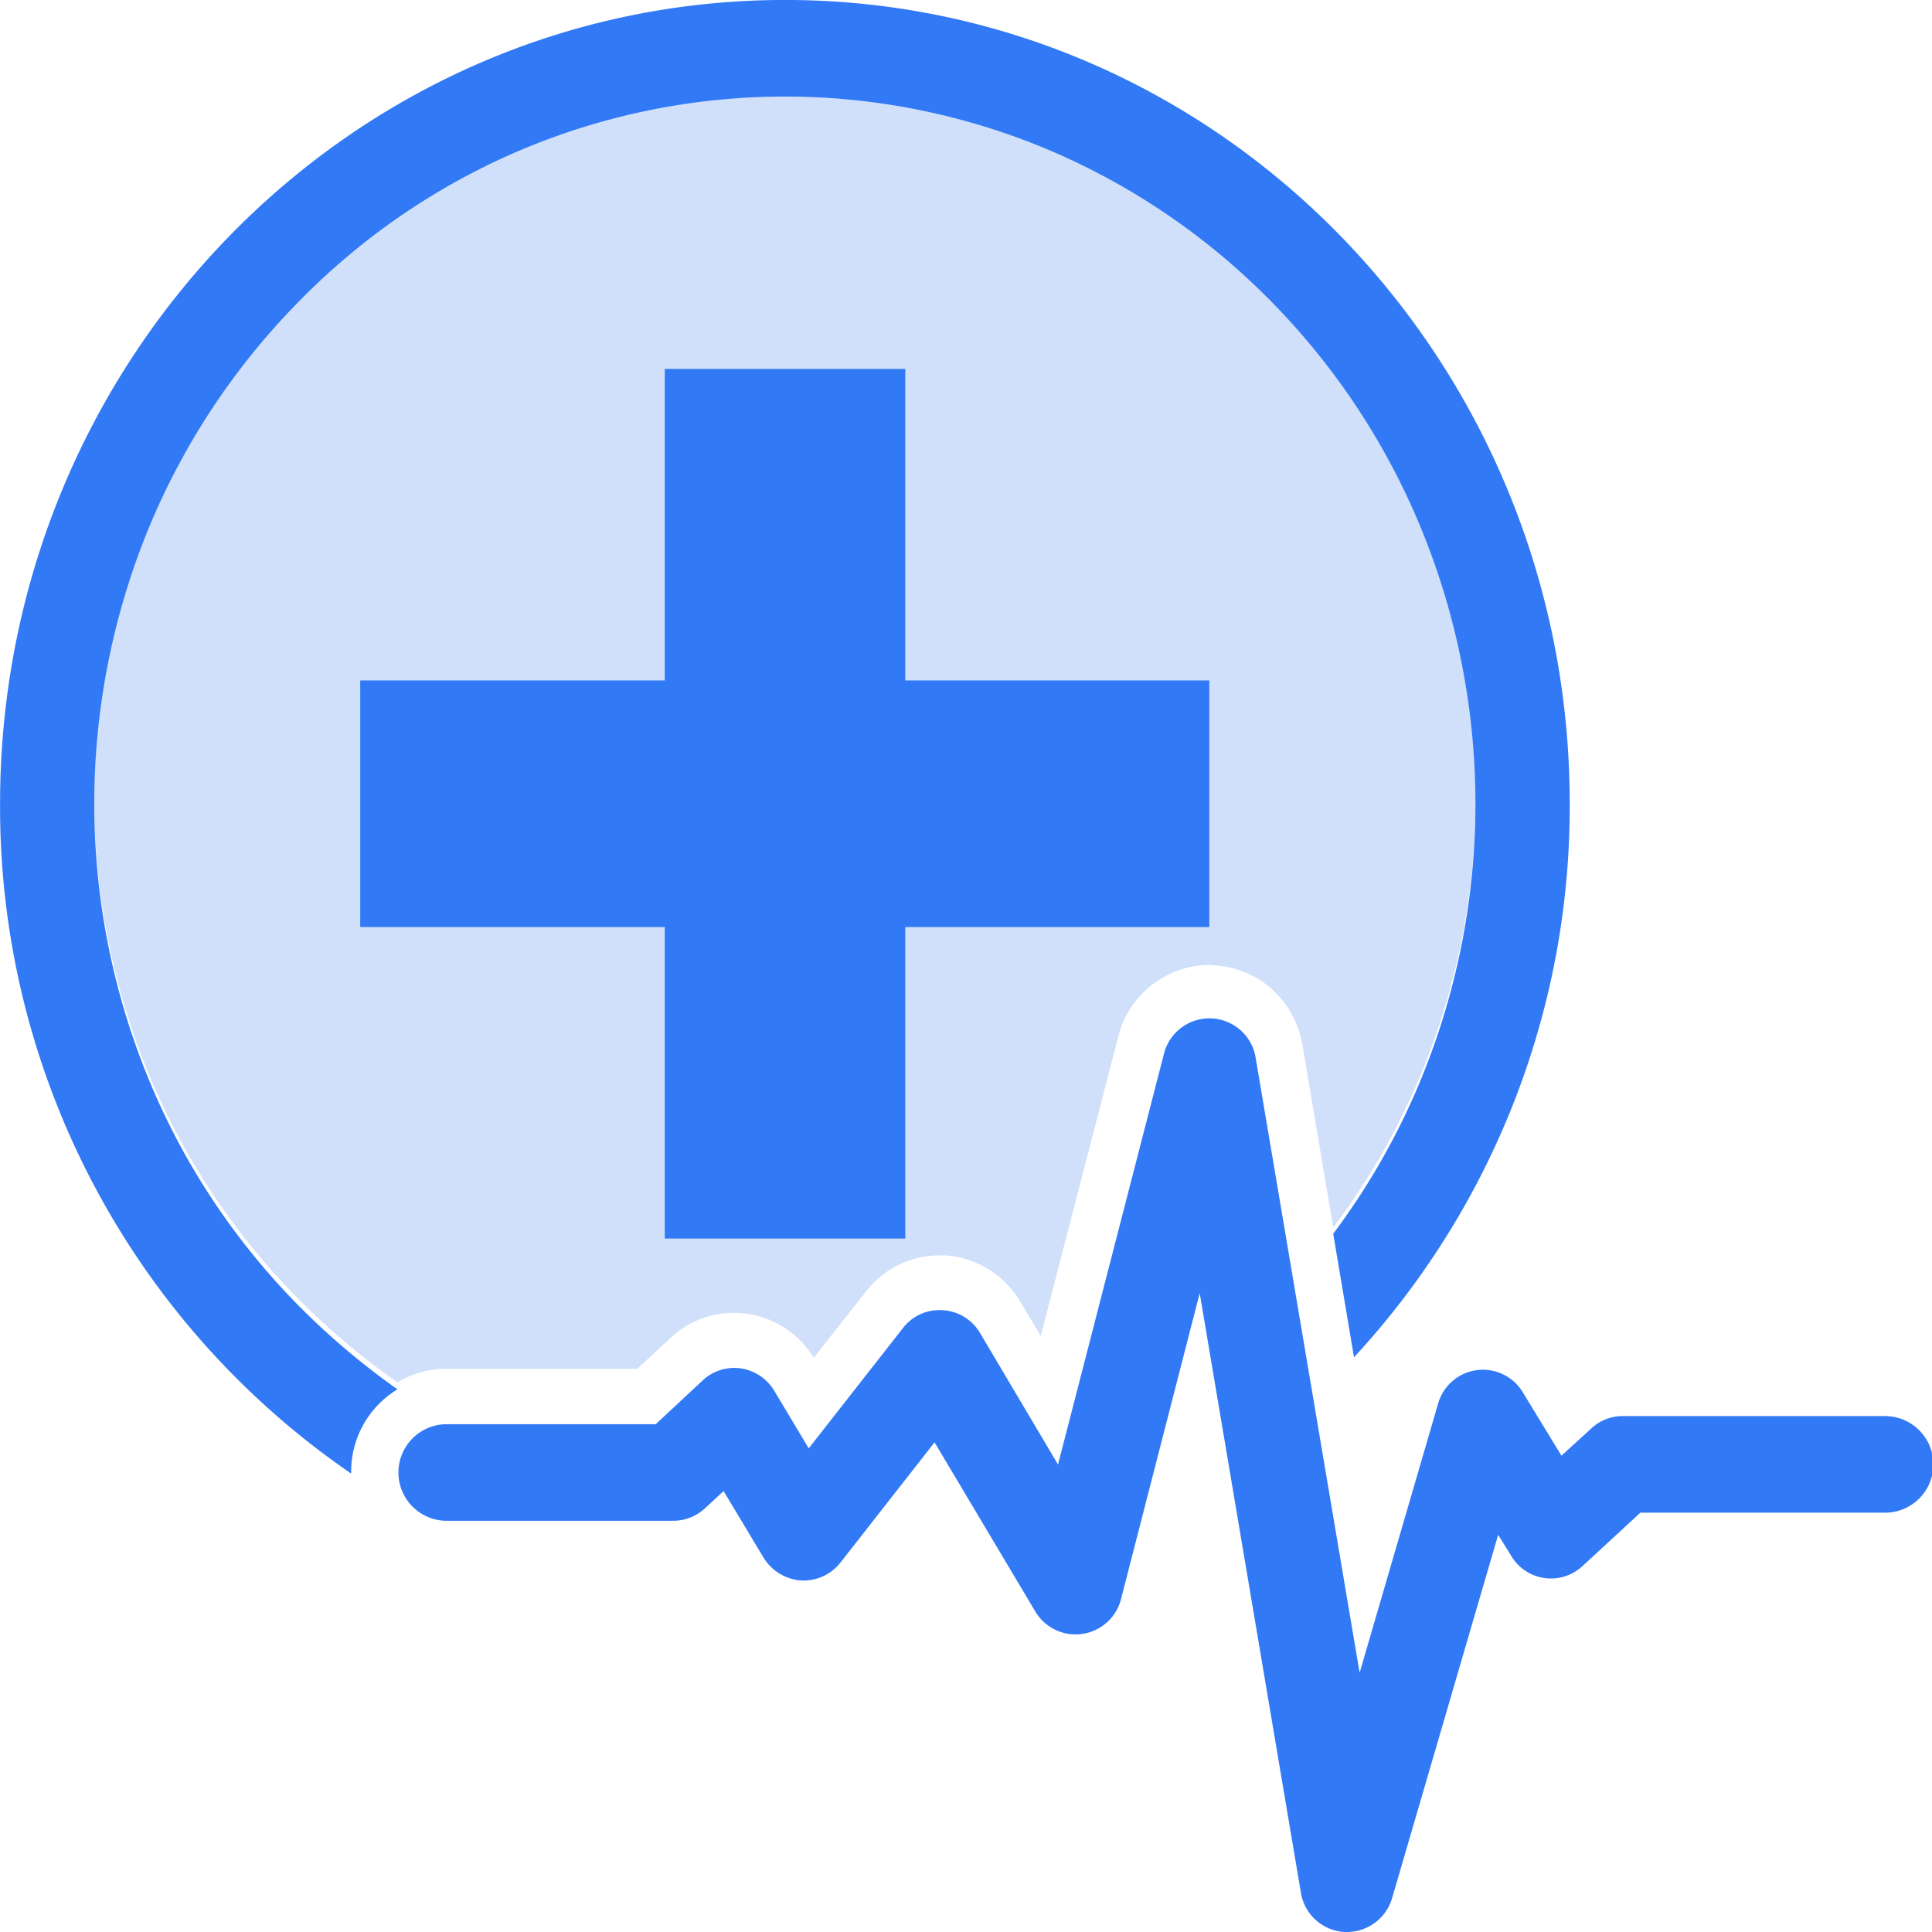
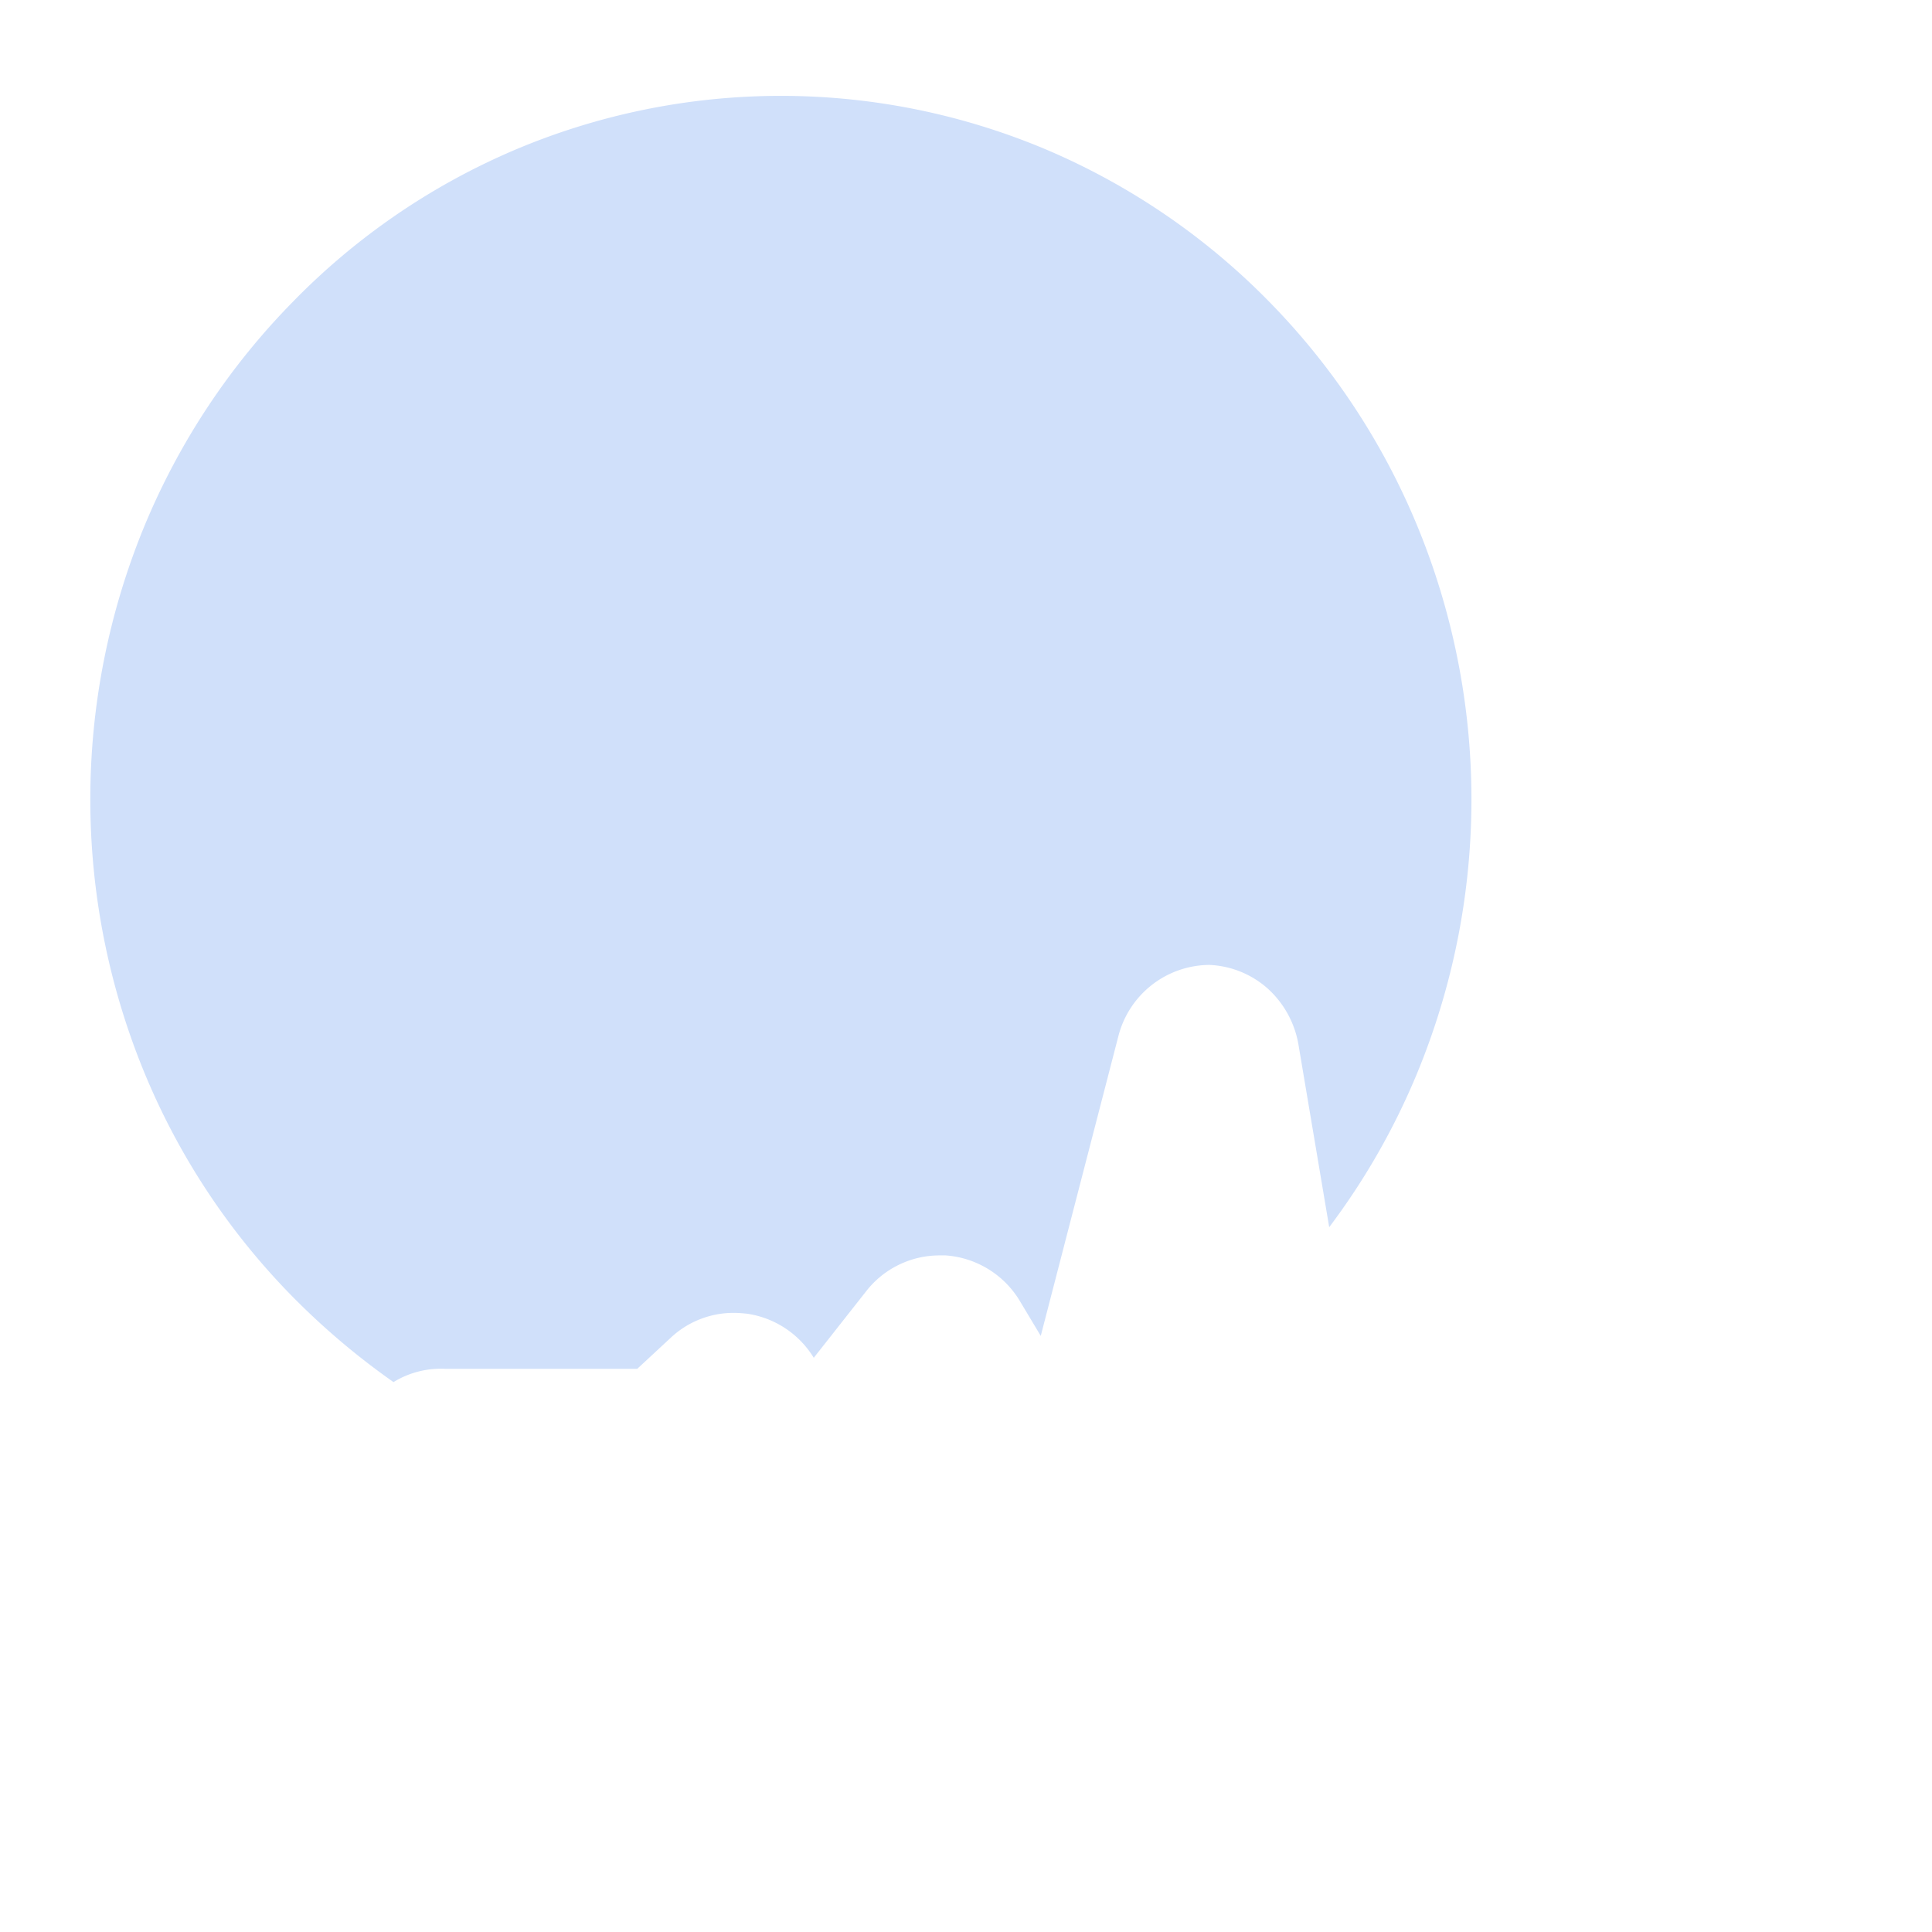
<svg xmlns="http://www.w3.org/2000/svg" id="Group_9461" data-name="Group 9461" width="59" height="59" viewBox="0 0 59 59">
-   <path id="Fill" d="M525.336,549.112h5.856l1.025-.951a2.8,2.8,0,0,1,1.928-.758c.134,0,.268.012.4.025a2.875,2.875,0,0,1,2.038,1.347l1.6-2.032a2.841,2.841,0,0,1,2.245-1.095h.183a2.88,2.88,0,0,1,2.27,1.4l.634,1.058,2.367-9.14a2.889,2.889,0,0,1,2.782-2.189l.122.012a2.862,2.862,0,0,1,1.781.721,2.989,2.989,0,0,1,.939,1.708l.94,5.58a21.4,21.4,0,0,0,2.684-4.7,21.911,21.911,0,0,0,0-16.728,21.45,21.45,0,0,0-4.514-6.831,21.071,21.071,0,0,0-6.71-4.606,20.833,20.833,0,0,0-16.409,0,20.875,20.875,0,0,0-6.7,4.606,21.5,21.5,0,0,0-4.526,6.831,21.912,21.912,0,0,0,0,16.728,21.358,21.358,0,0,0,4.526,6.831,22.446,22.446,0,0,0,3.074,2.6A2.761,2.761,0,0,1,525.336,549.112Z" transform="translate(-511.732 -507.31)" fill="#d0e0fa" />
-   <path id="Outline" d="M555.515,569h-.085a1.435,1.435,0,0,1-1.33-1.22l-3.087-18.289-2.4,9.331a1.432,1.432,0,0,1-2.623.387l-3.074-5.162-2.868,3.663a1.44,1.44,0,0,1-1.208.556,1.467,1.467,0,0,1-1.147-.7l-1.22-2.031-.562.52a1.426,1.426,0,0,1-.964.387H527.98a1.475,1.475,0,0,1,0-2.949H534.4l1.427-1.33a1.406,1.406,0,0,1,1.171-.375,1.446,1.446,0,0,1,1.026.689l1.049,1.753,2.879-3.675a1.4,1.4,0,0,1,1.208-.544,1.42,1.42,0,0,1,1.147.7l2.379,4.014,3.233-12.535a1.431,1.431,0,0,1,2.806.133l3.172,18.76,2.391-8.2a1.422,1.422,0,0,1,2.6-.351l1.172,1.922.915-.834a1.386,1.386,0,0,1,.952-.375h8.015a1.475,1.475,0,0,1,0,2.95H564.47l-1.769,1.631a1.411,1.411,0,0,1-2.183-.326l-.391-.629-3.232,11.073A1.441,1.441,0,0,1,555.515,569ZM525.1,554.966a2.93,2.93,0,0,1,1.415-2.538,22.467,22.467,0,0,1-3.074-2.611,21.48,21.48,0,0,1-4.527-6.866,22.13,22.13,0,0,1,0-16.814,21.618,21.618,0,0,1,4.527-6.866,20.873,20.873,0,0,1,6.7-4.63,20.736,20.736,0,0,1,16.409,0,21.073,21.073,0,0,1,6.71,4.63,21.569,21.569,0,0,1,4.514,6.866,22.129,22.129,0,0,1,0,16.814,21.524,21.524,0,0,1-2.684,4.726l.635,3.772a24.77,24.77,0,0,0,6.588-16.9c0-13.562-10.723-24.55-23.961-24.55s-23.974,10.988-23.974,24.55A24.673,24.673,0,0,0,525.1,555Zm26.206-24.187h-9.284v-9.513h-7.345v9.513h-9.3v7.531h9.3v9.513h7.345v-9.513h9.284Z" transform="translate(-514.376 -510)" fill="#3279f6" />
+   <path id="Fill" d="M525.336,549.112h5.856l1.025-.951a2.8,2.8,0,0,1,1.928-.758c.134,0,.268.012.4.025a2.875,2.875,0,0,1,2.038,1.347l1.6-2.032a2.841,2.841,0,0,1,2.245-1.095h.183a2.88,2.88,0,0,1,2.27,1.4l.634,1.058,2.367-9.14a2.889,2.889,0,0,1,2.782-2.189a2.862,2.862,0,0,1,1.781.721,2.989,2.989,0,0,1,.939,1.708l.94,5.58a21.4,21.4,0,0,0,2.684-4.7,21.911,21.911,0,0,0,0-16.728,21.45,21.45,0,0,0-4.514-6.831,21.071,21.071,0,0,0-6.71-4.606,20.833,20.833,0,0,0-16.409,0,20.875,20.875,0,0,0-6.7,4.606,21.5,21.5,0,0,0-4.526,6.831,21.912,21.912,0,0,0,0,16.728,21.358,21.358,0,0,0,4.526,6.831,22.446,22.446,0,0,0,3.074,2.6A2.761,2.761,0,0,1,525.336,549.112Z" transform="translate(-511.732 -507.31)" fill="#d0e0fa" />
</svg>